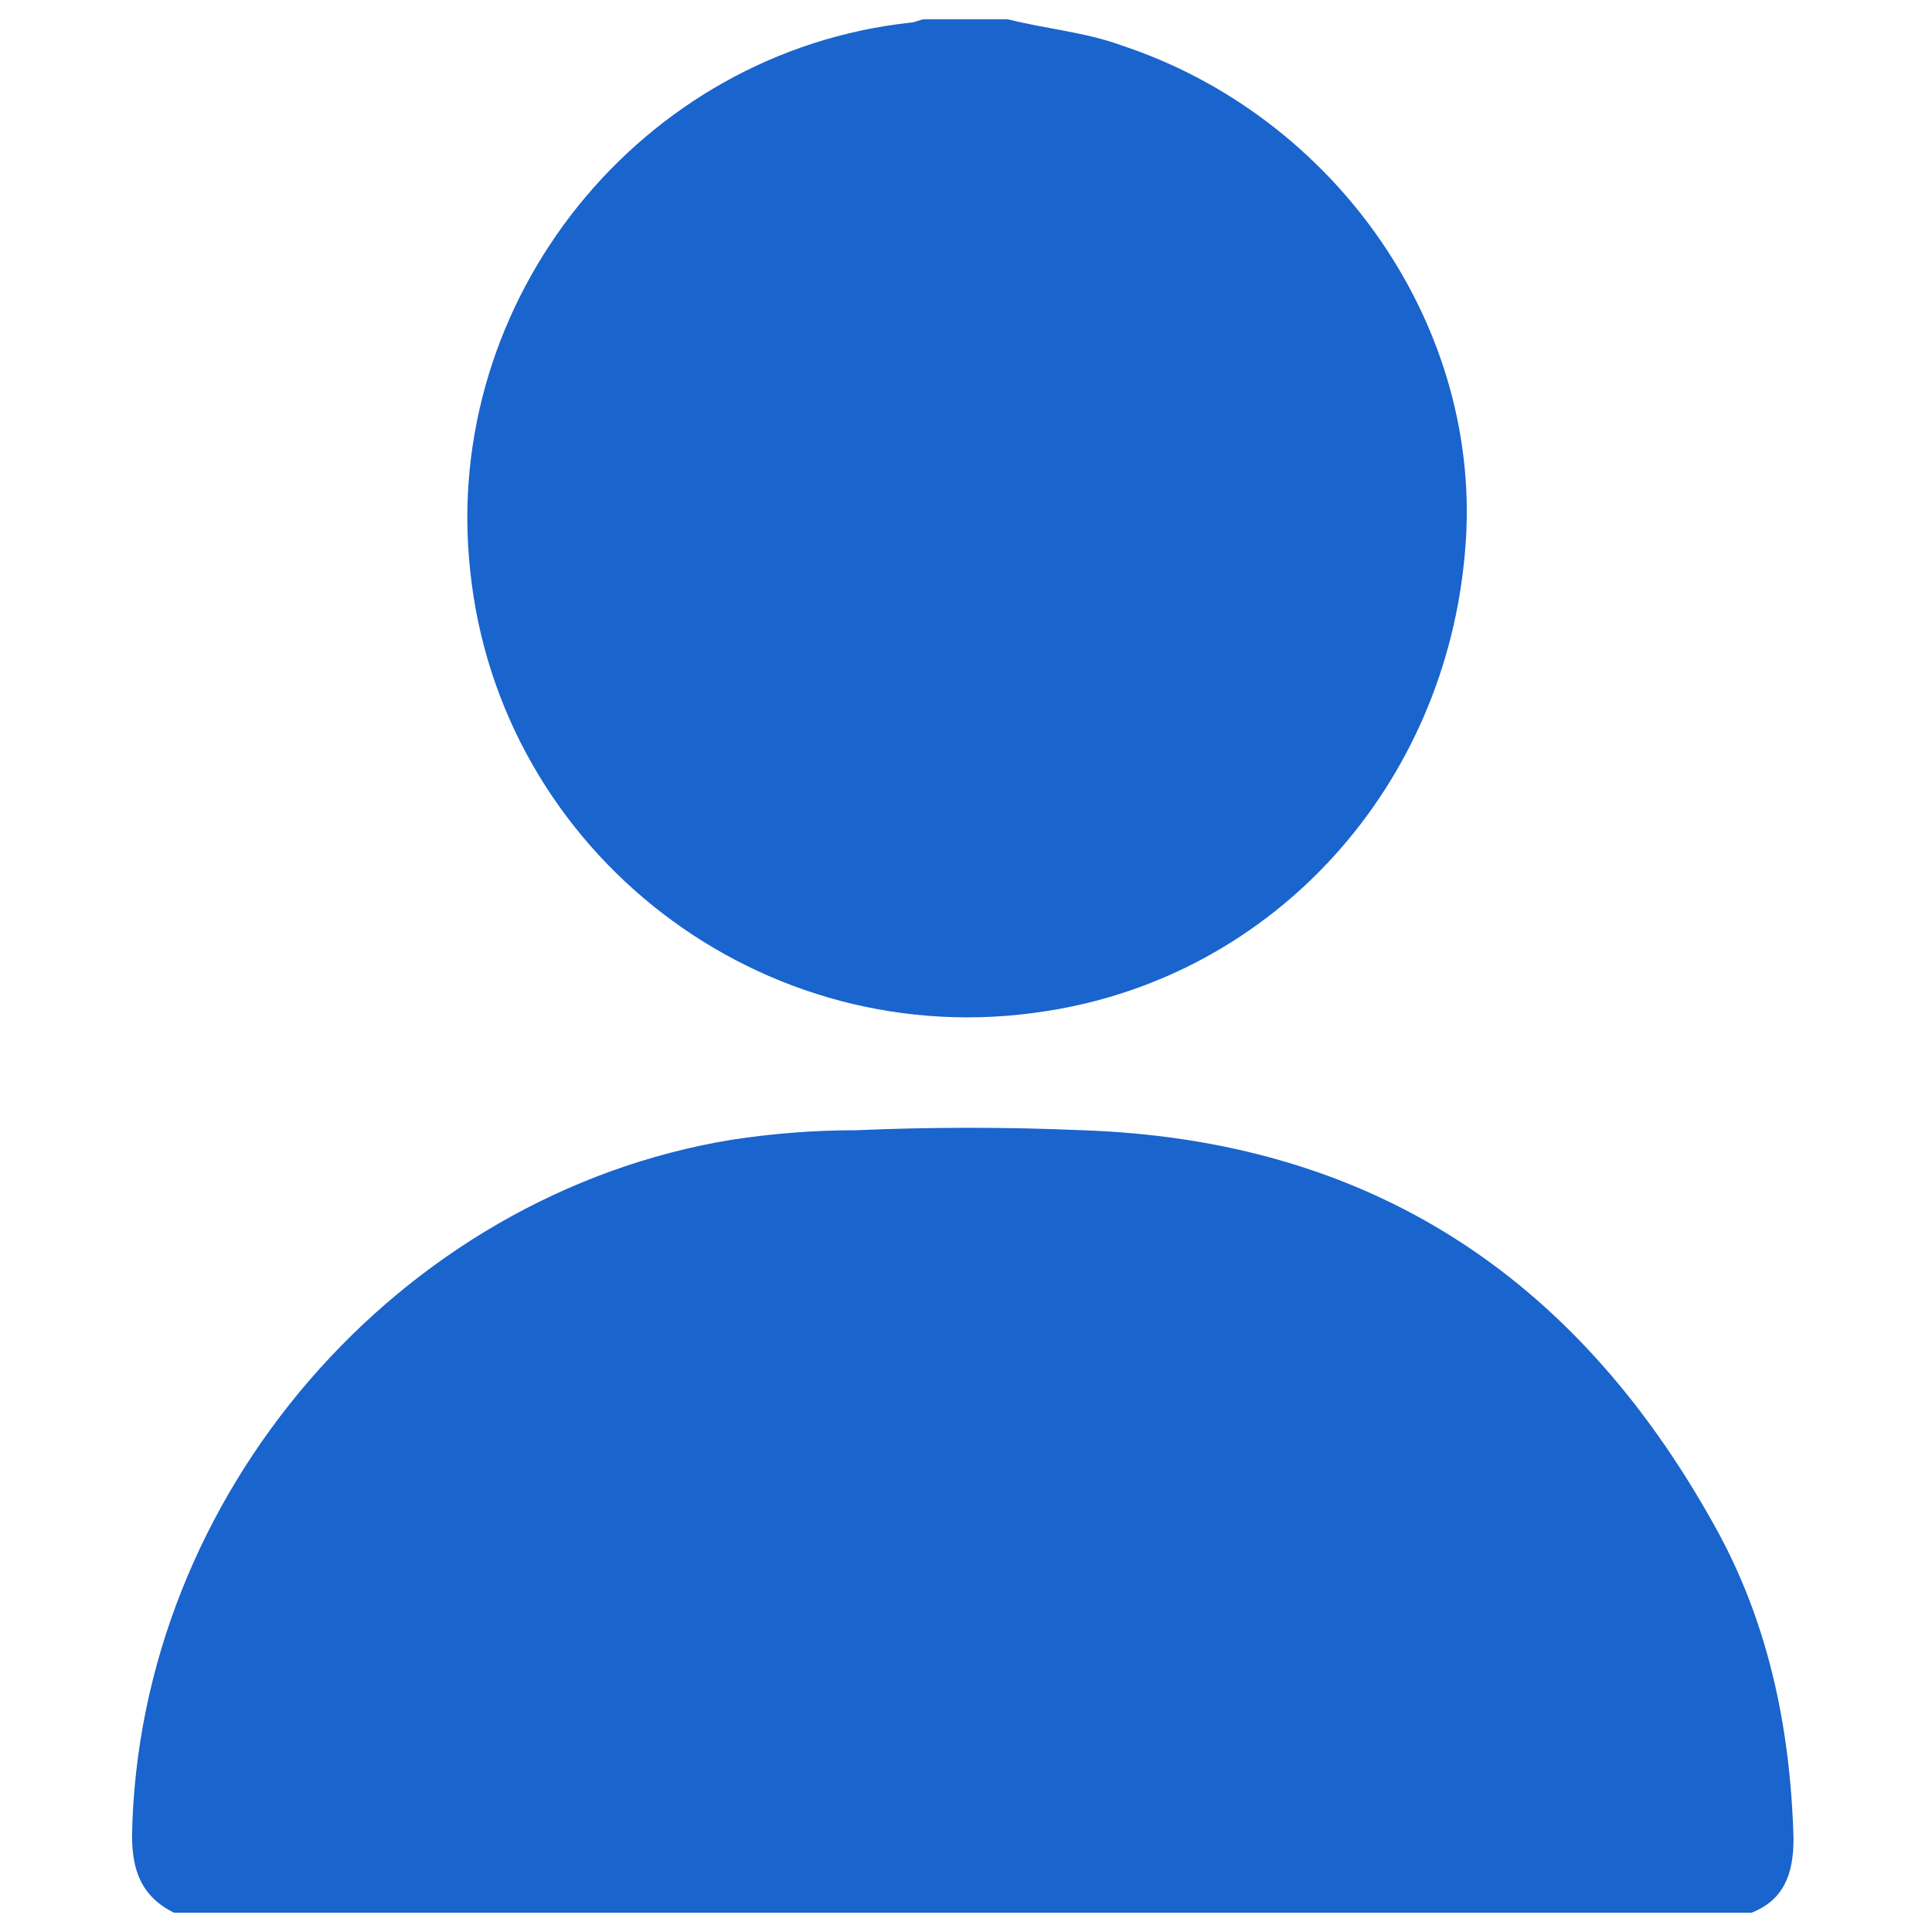
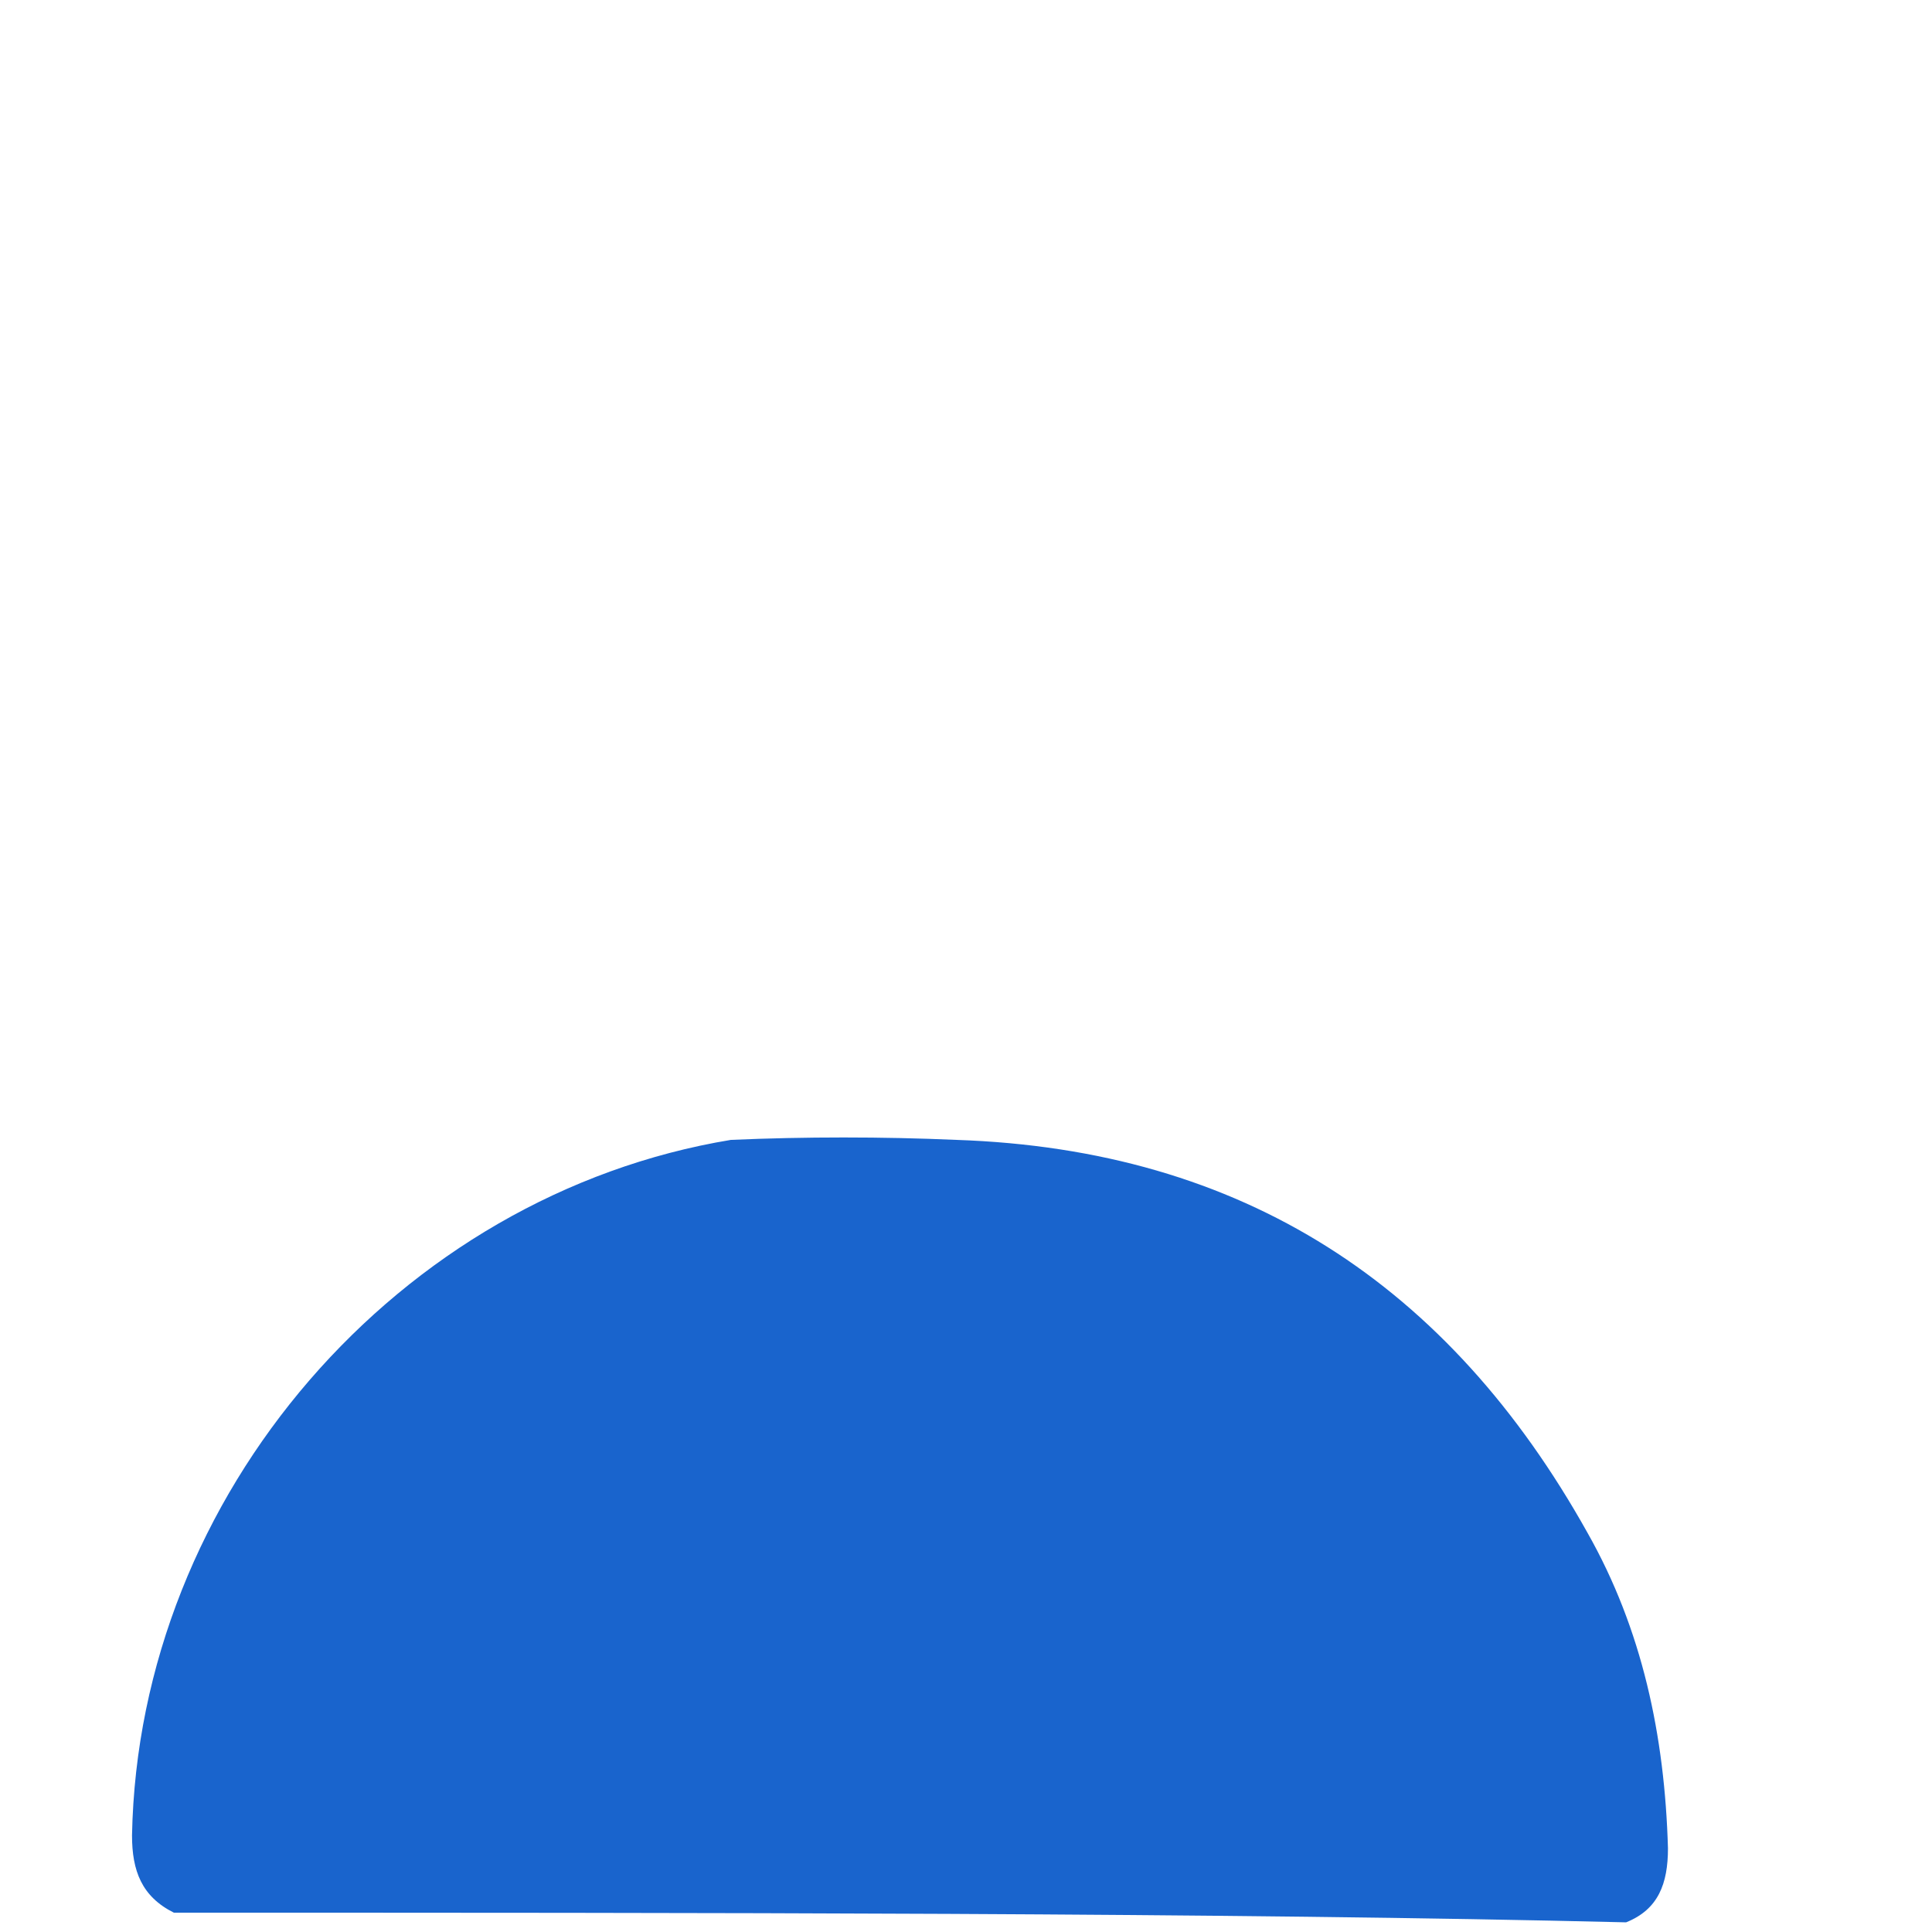
<svg xmlns="http://www.w3.org/2000/svg" version="1.1" id="Layer_1" x="0px" y="0px" viewBox="0 0 60 60" style="enable-background:new 0 0 60 60;" xml:space="preserve">
  <style type="text/css">
	.st0{fill:#1964CD;}
</style>
  <g>
-     <path class="st0" d="M5.4,59.4c-1-0.5-1.3-1.3-1.3-2.4c0.2-10.6,8.3-19.9,18.6-21.6c1.3-0.2,2.6-0.3,3.9-0.3c2.3-0.1,4.7-0.1,7,0   c8.9,0.3,15.3,4.5,19.6,12.2c1.7,3,2.4,6.3,2.5,9.8c0,1.1-0.3,1.9-1.3,2.3C38.2,59.4,21.8,59.4,5.4,59.4z" />
-     <path class="st0" d="M31.3,0.6c1.2,0.3,2.4,0.4,3.5,0.8c6.7,2.2,11.3,8.8,10.7,15.7c-0.6,7.3-5.9,13.2-13,14.3   c-8.8,1.4-17-4.9-17.9-13.7c-0.9-8.4,5.3-16.1,13.7-17c0.1,0,0.3-0.1,0.4-0.1C29.6,0.6,30.4,0.6,31.3,0.6z" />
+     <path class="st0" d="M5.4,59.4c-1-0.5-1.3-1.3-1.3-2.4c0.2-10.6,8.3-19.9,18.6-21.6c2.3-0.1,4.7-0.1,7,0   c8.9,0.3,15.3,4.5,19.6,12.2c1.7,3,2.4,6.3,2.5,9.8c0,1.1-0.3,1.9-1.3,2.3C38.2,59.4,21.8,59.4,5.4,59.4z" />
  </g>
</svg>